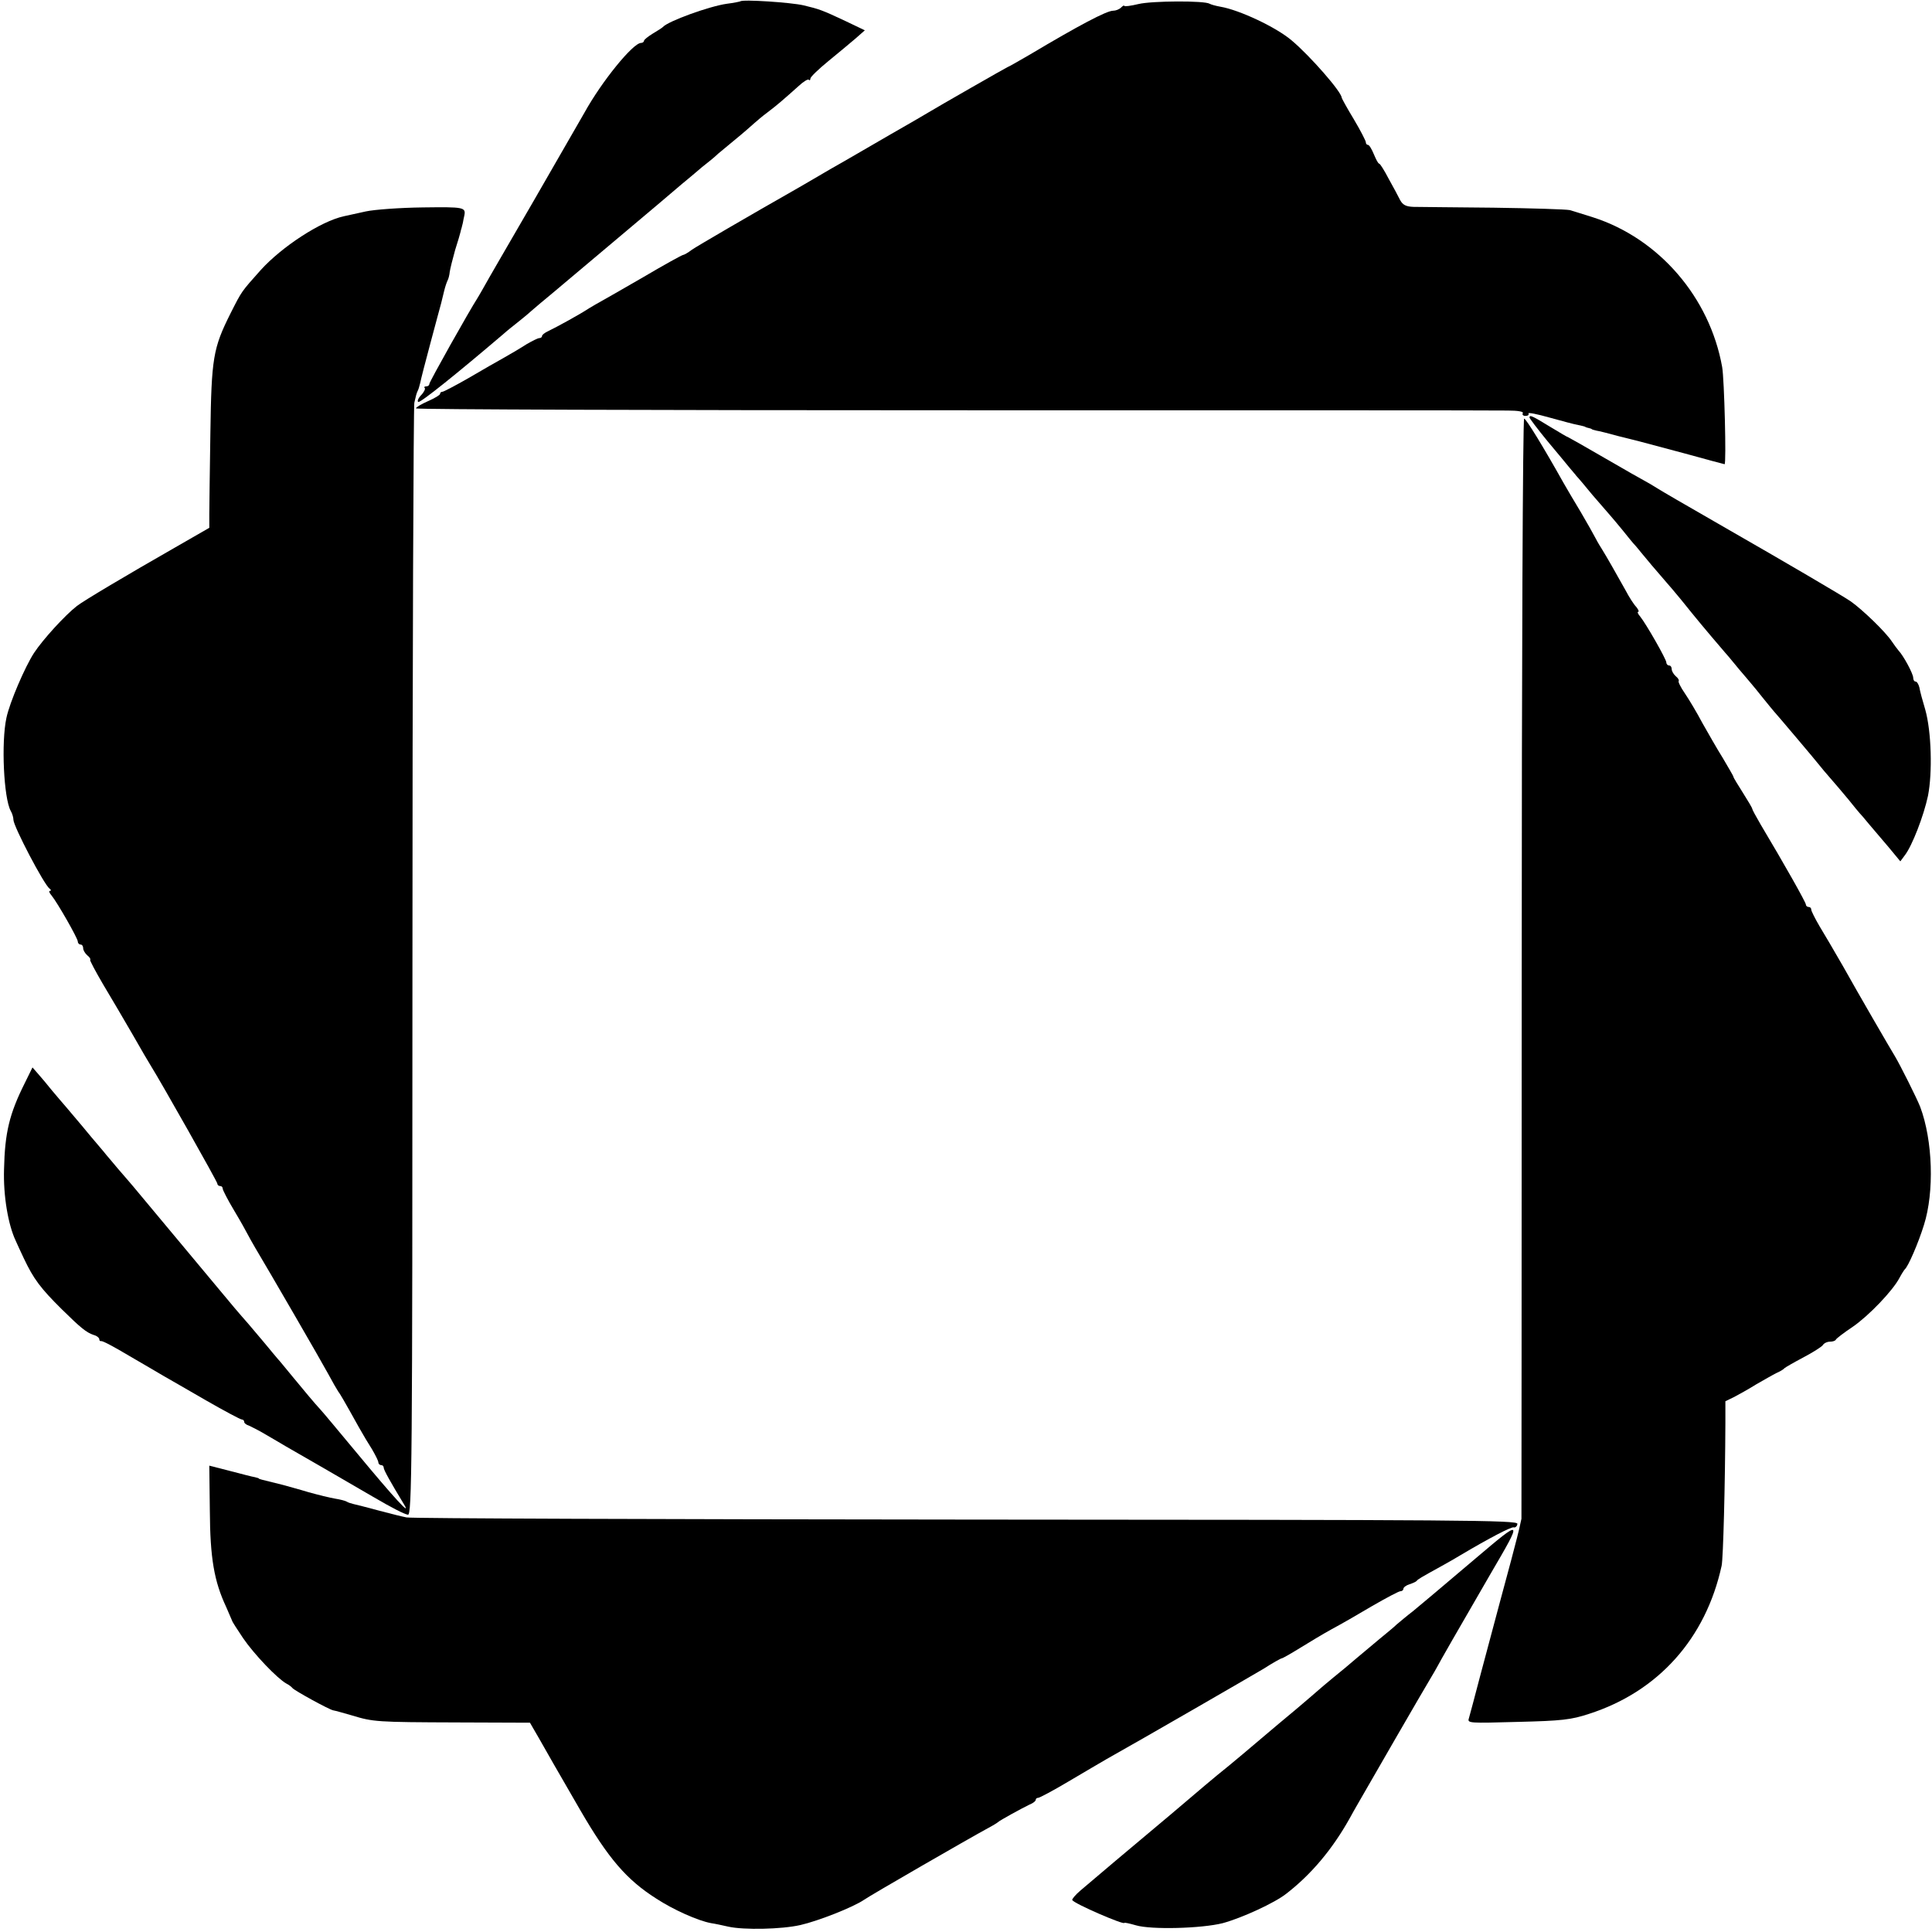
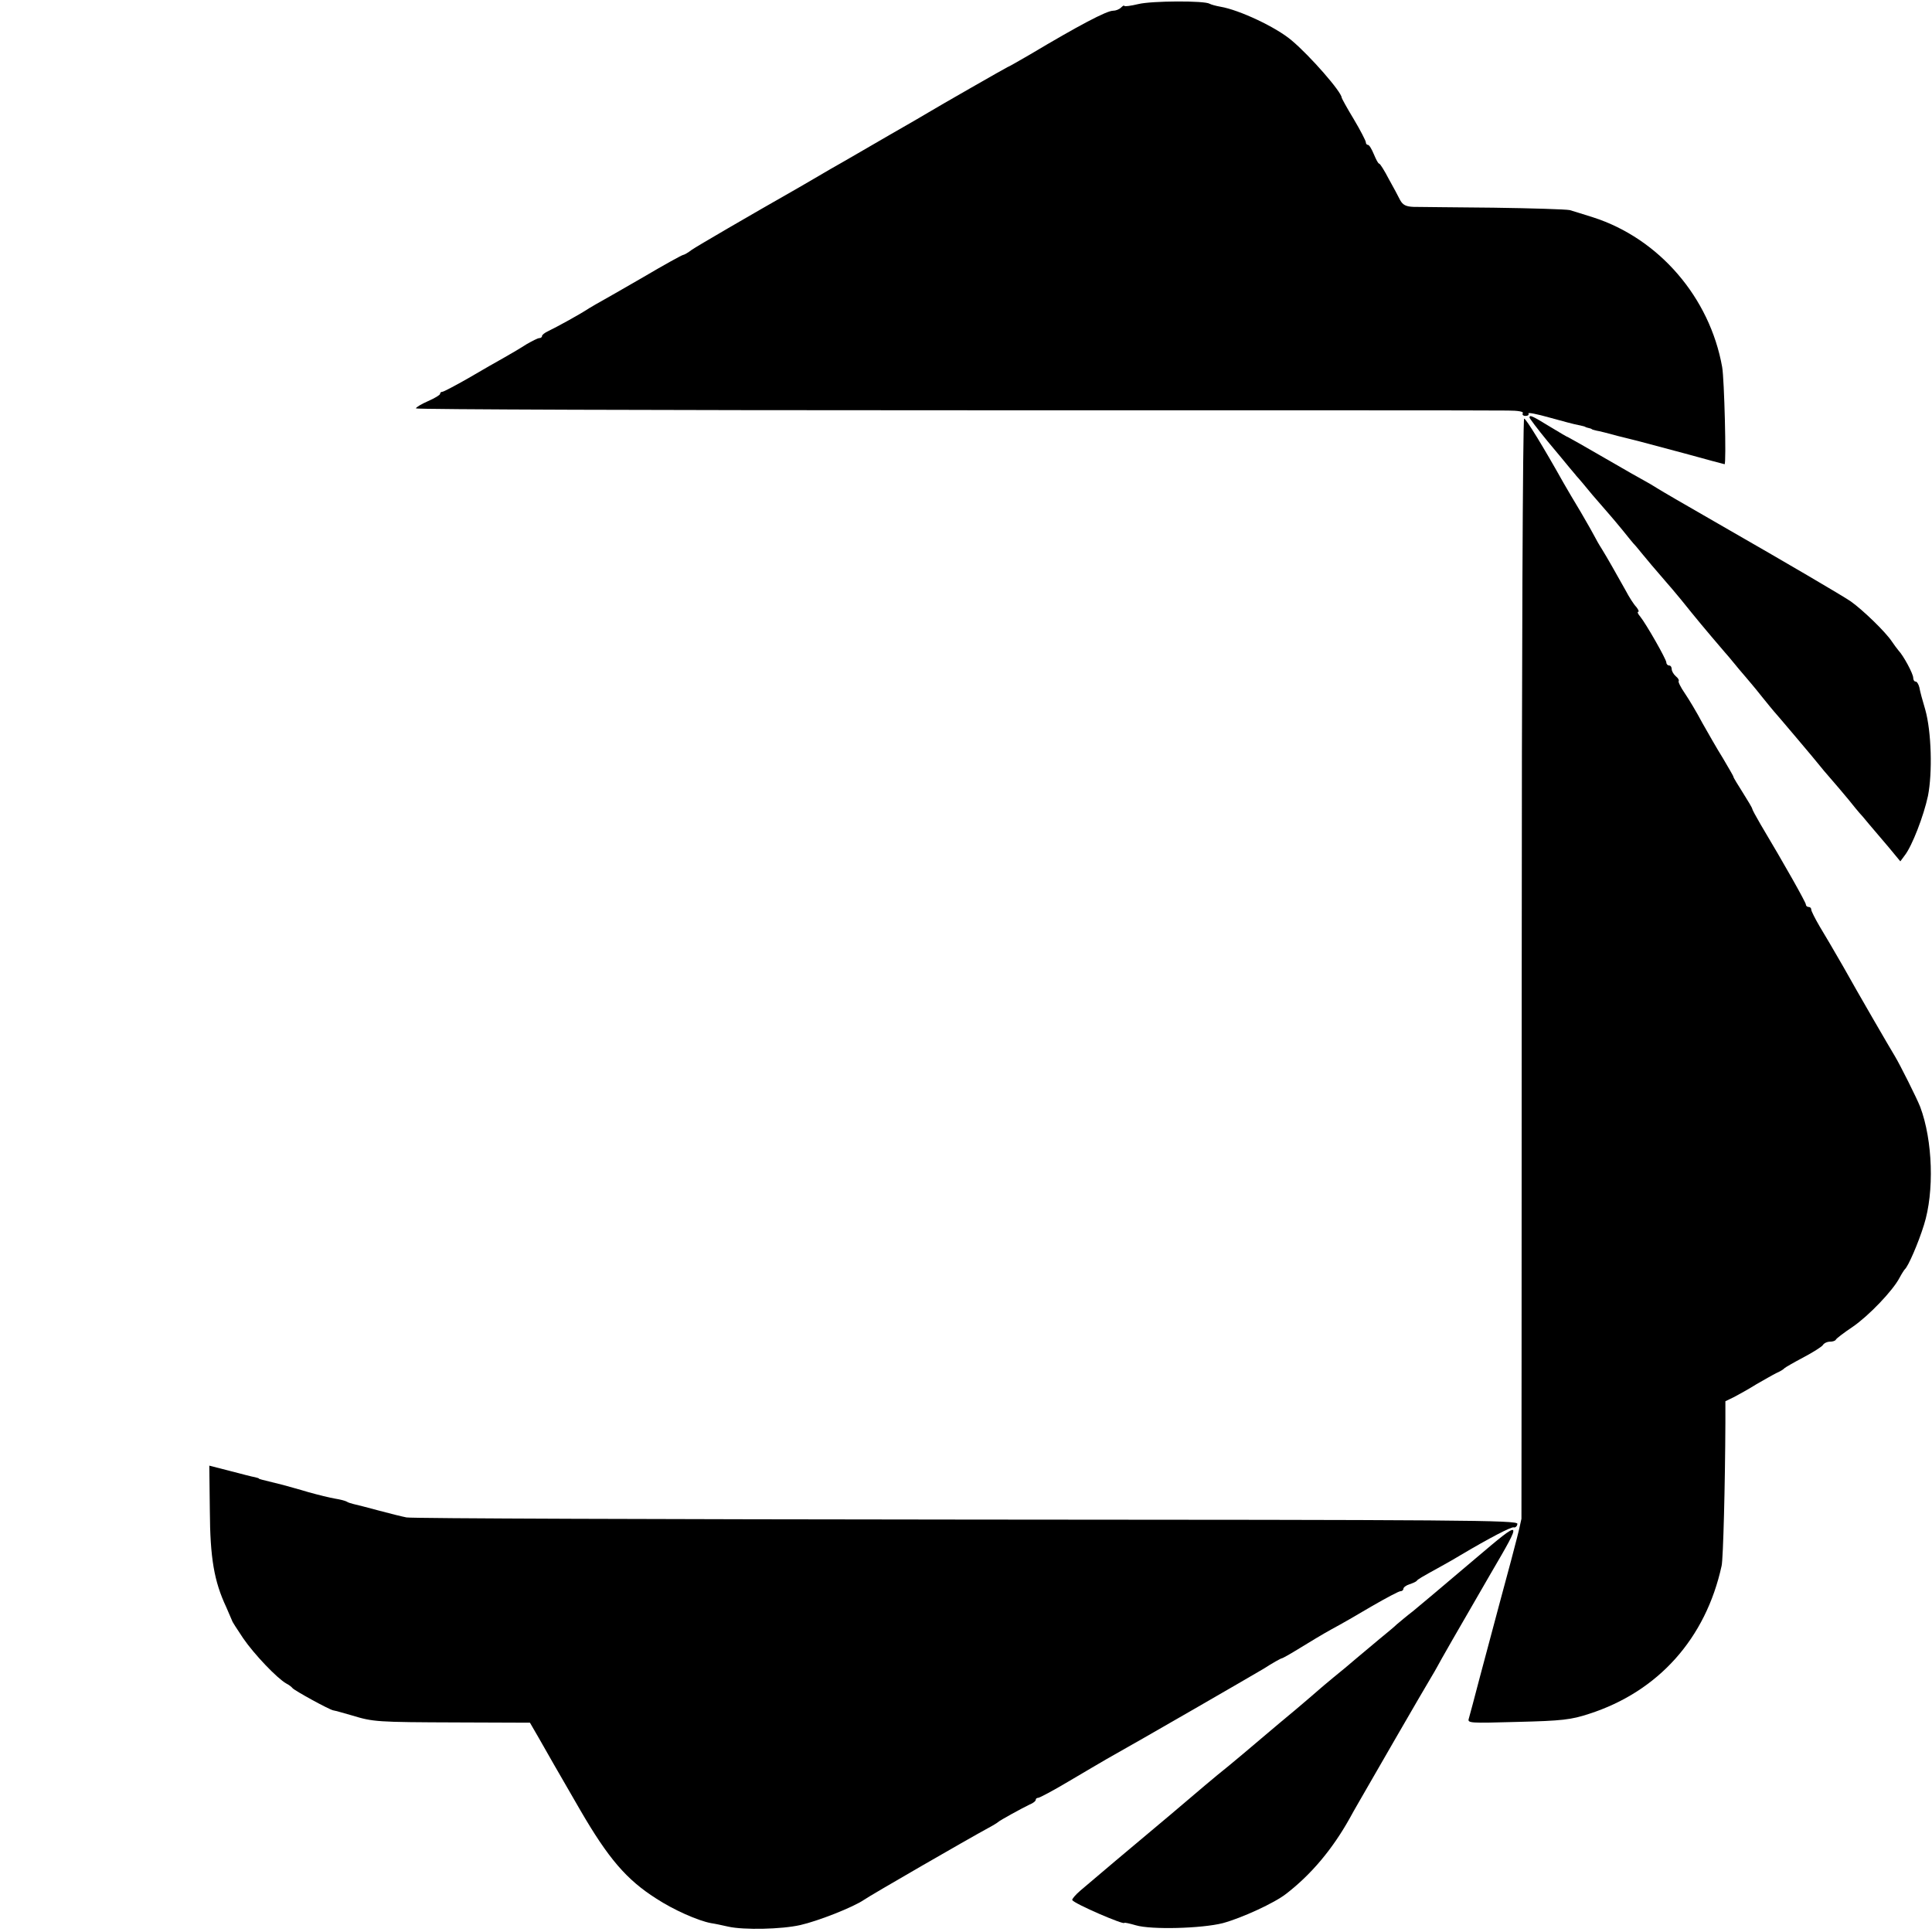
<svg xmlns="http://www.w3.org/2000/svg" version="1.0" width="720pt" height="720pt" viewBox="0 0 720 720" preserveAspectRatio="xMidYMid meet">
  <g transform="translate(0,720) scale(0.1,-0.1)" fill="#000000" stroke="none">
-     <path d="M2759 7195 c-2 -1 -25 -6 -50 -9 -65 -9 -220 -65 -239 -87 -3 -3 -20 -14 -37 -24 -18 -11 -33 -23 -33 -27 0 -4 -5 -8 -11 -8 -30 0 -147 -144 -211 -260 -14 -25 -100 -173 -190 -330 -91 -157 -173 -298 -182 -315 -9 -16 -21 -37 -26 -45 -31 -48 -180 -313 -180 -321 0 -5 -5 -9 -12 -9 -6 0 -9 -3 -5 -6 3 -3 -3 -16 -14 -27 -11 -12 -15 -23 -10 -25 9 -3 148 109 318 254 12 11 35 29 50 41 15 12 40 32 54 45 15 13 48 41 75 63 72 61 444 373 485 409 21 17 54 45 75 63 22 17 49 39 60 50 12 10 43 36 70 58 27 22 55 47 64 55 9 8 31 27 50 41 36 27 61 49 117 99 17 16 34 26 37 23 3 -4 6 -2 6 4 0 6 30 35 68 66 37 30 82 68 101 84 l34 30 -69 33 c-91 43 -101 46 -159 60 -47 11 -228 23 -236 15z" />
    <path d="M4243 7185 c-29 -7 -53 -10 -53 -7 0 3 -5 1 -12 -6 -7 -7 -20 -12 -30 -12 -24 0 -128 -55 -311 -164 -43 -25 -80 -46 -82 -46 -2 0 -264 -150 -295 -169 -8 -5 -73 -43 -145 -84 -71 -41 -170 -99 -220 -127 -49 -29 -103 -60 -120 -70 -188 -107 -375 -216 -397 -231 -14 -11 -29 -19 -32 -19 -4 0 -71 -37 -149 -83 -79 -46 -150 -86 -157 -90 -8 -4 -28 -16 -45 -26 -33 -22 -117 -68 -152 -85 -13 -6 -23 -14 -23 -18 0 -5 -5 -8 -10 -8 -6 0 -27 -11 -48 -23 -20 -13 -57 -35 -82 -49 -25 -14 -85 -48 -134 -77 -49 -28 -93 -51 -97 -51 -5 0 -9 -3 -9 -8 0 -4 -20 -16 -45 -27 -25 -11 -45 -23 -45 -27 0 -4 901 -7 2003 -7 1101 0 2030 0 2065 -1 40 0 61 -4 57 -10 -3 -5 1 -10 10 -10 9 0 14 4 11 9 -3 5 32 -2 78 -15 47 -13 95 -26 108 -28 13 -3 24 -5 26 -7 1 -1 7 -3 12 -4 6 -1 11 -3 13 -5 1 -1 9 -3 17 -5 8 -1 44 -10 80 -20 36 -9 72 -18 80 -20 8 -2 83 -22 165 -44 83 -23 151 -41 152 -41 7 0 -1 318 -9 362 -46 259 -235 479 -481 558 -34 11 -74 23 -87 27 -14 3 -142 7 -285 9 -143 1 -277 3 -297 3 -28 1 -40 7 -50 25 -7 14 -26 50 -43 80 -16 31 -32 56 -35 56 -4 0 -12 16 -20 35 -8 19 -17 35 -22 35 -4 0 -8 4 -8 10 0 5 -20 44 -45 86 -25 41 -45 78 -45 80 0 21 -118 156 -186 213 -57 49 -195 114 -266 126 -17 3 -35 8 -40 11 -19 12 -215 11 -265 -1z" />
-     <path d="M1363 6412 c-32 -7 -69 -15 -82 -18 -86 -19 -230 -113 -309 -200 -73 -82 -70 -77 -113 -162 -65 -130 -71 -166 -75 -447 -2 -137 -4 -272 -4 -301 l0 -51 -127 -73 c-182 -104 -340 -198 -366 -218 -45 -35 -127 -125 -160 -175 -34 -52 -91 -185 -103 -242 -20 -92 -10 -300 16 -347 6 -10 10 -25 10 -33 0 -24 114 -242 135 -257 6 -4 6 -8 1 -8 -5 0 -2 -8 6 -17 22 -27 98 -160 98 -172 0 -6 5 -11 10 -11 6 0 10 -6 10 -14 0 -7 7 -19 15 -26 9 -7 14 -15 11 -17 -2 -2 20 -43 48 -91 29 -48 78 -132 110 -187 31 -55 62 -107 67 -115 40 -64 249 -434 249 -441 0 -5 5 -9 10 -9 6 0 10 -4 10 -10 0 -5 19 -42 43 -82 24 -40 46 -80 50 -88 4 -8 17 -31 28 -50 52 -87 245 -420 272 -470 16 -30 33 -59 37 -65 7 -9 19 -29 78 -135 14 -25 36 -62 49 -82 12 -21 23 -42 23 -48 0 -5 5 -10 10 -10 6 0 10 -4 10 -10 0 -8 25 -53 76 -137 28 -46 -36 23 -176 192 -69 83 -129 155 -135 161 -24 26 -63 73 -105 124 -25 30 -49 60 -55 66 -5 6 -28 33 -50 60 -22 26 -49 58 -60 71 -11 12 -34 39 -52 60 -257 308 -322 386 -357 428 -22 27 -57 67 -76 89 -19 23 -38 45 -43 51 -4 5 -17 21 -30 36 -12 14 -40 47 -62 74 -22 26 -49 58 -60 71 -11 12 -34 40 -52 61 -17 21 -40 49 -51 61 l-21 24 -29 -59 c-57 -114 -74 -184 -77 -321 -3 -98 15 -206 44 -267 5 -11 18 -40 30 -65 36 -76 62 -111 142 -190 69 -68 91 -86 118 -95 12 -3 21 -11 21 -16 0 -5 3 -8 7 -7 5 2 51 -23 103 -54 52 -30 111 -65 130 -76 19 -11 91 -52 158 -91 68 -39 128 -71 133 -71 5 0 9 -4 9 -9 0 -5 8 -11 18 -14 9 -4 37 -18 62 -33 25 -15 59 -34 75 -44 27 -15 241 -139 325 -188 70 -41 115 -64 130 -67 15 -3 17 174 17 2053 0 1132 4 2072 7 2091 4 19 9 38 12 43 3 5 7 18 10 31 2 12 20 81 39 152 19 72 37 137 39 145 2 8 7 29 11 45 4 17 10 34 13 40 3 5 7 20 8 32 2 13 11 49 20 81 10 31 19 62 20 67 1 6 3 12 4 15 1 3 3 12 5 20 1 8 4 20 5 25 7 33 0 34 -154 32 -85 -1 -181 -8 -213 -15z" />
    <path d="M5700 5644 c0 -3 30 -43 67 -88 37 -44 74 -89 83 -100 8 -10 20 -23 25 -30 6 -6 33 -38 60 -71 28 -32 57 -66 65 -75 8 -9 29 -34 47 -56 17 -21 39 -49 50 -60 10 -12 36 -44 58 -70 22 -26 47 -55 55 -64 8 -9 33 -38 55 -65 57 -71 86 -106 163 -196 7 -8 22 -25 33 -39 11 -14 30 -36 42 -50 12 -14 40 -47 62 -75 22 -27 42 -52 45 -55 6 -6 161 -189 173 -205 4 -5 21 -26 38 -45 17 -19 47 -55 68 -80 20 -25 38 -47 41 -50 3 -3 19 -21 35 -41 17 -20 50 -59 74 -87 l43 -52 17 23 c27 35 70 146 86 221 17 86 13 239 -10 321 -10 33 -20 70 -22 83 -3 12 -9 22 -14 22 -5 0 -9 6 -9 14 0 15 -36 82 -55 102 -5 6 -17 22 -25 34 -24 36 -108 117 -153 149 -34 23 -244 146 -462 271 -181 104 -234 135 -260 151 -16 10 -36 22 -44 26 -8 4 -75 42 -149 85 -74 43 -136 78 -137 78 -2 0 -33 18 -69 40 -67 41 -76 45 -76 34z" />
    <path d="M5671 3593 c0 -1127 -1 -2050 -1 -2053 -1 -3 -3 -15 -6 -27 -2 -11 -17 -70 -33 -130 -29 -106 -42 -157 -116 -433 -19 -74 -38 -143 -41 -154 -6 -18 2 -18 182 -13 165 4 199 8 266 30 258 83 435 281 494 552 6 27 13 304 14 531 l0 82 33 16 c17 9 55 30 82 47 28 16 61 35 75 42 14 6 27 14 30 18 3 3 34 21 70 40 36 19 69 40 73 46 4 7 16 13 27 13 10 0 20 3 22 8 2 4 29 25 62 47 60 41 150 135 175 183 8 15 17 29 20 32 12 10 50 97 71 165 39 123 33 315 -14 440 -12 31 -75 157 -95 190 -16 26 -138 236 -192 333 -48 83 -58 100 -88 150 -17 29 -31 57 -31 62 0 6 -4 10 -10 10 -5 0 -10 4 -10 9 0 8 -80 150 -169 299 -17 29 -31 55 -31 58 0 3 -16 30 -35 60 -19 30 -35 56 -35 59 0 3 -18 33 -39 69 -22 35 -56 95 -77 132 -20 38 -50 88 -65 110 -16 23 -26 44 -23 46 2 3 -2 11 -11 18 -8 7 -15 19 -15 26 0 8 -4 14 -10 14 -5 0 -10 5 -10 11 0 12 -76 145 -98 172 -8 9 -11 17 -7 17 4 0 1 8 -7 18 -9 9 -27 37 -40 62 -37 66 -68 121 -89 155 -11 17 -22 37 -26 45 -4 8 -27 49 -51 90 -25 41 -54 91 -65 110 -75 134 -140 240 -147 240 -5 0 -9 -921 -9 -2047z" />
    <path d="M782 1571 c1 -178 16 -264 61 -360 11 -25 21 -48 22 -51 0 -3 19 -32 41 -65 41 -60 127 -150 161 -169 10 -5 20 -13 23 -17 7 -9 136 -80 152 -83 7 -1 39 -10 70 -19 79 -24 91 -25 393 -26 l270 -1 33 -57 c38 -67 59 -104 154 -268 105 -181 173 -260 283 -330 64 -42 156 -83 205 -92 14 -2 42 -8 64 -13 58 -13 199 -10 269 6 66 15 196 66 237 94 24 17 390 228 460 266 19 10 37 21 40 24 6 6 86 50 117 65 13 5 23 13 23 18 0 4 4 7 9 7 5 0 56 27 113 61 57 34 121 71 143 84 134 75 530 304 584 336 34 22 65 39 68 39 3 0 33 17 67 38 34 21 87 53 118 70 32 17 100 56 152 87 52 30 99 55 105 55 6 0 11 4 11 9 0 5 10 13 23 17 12 4 24 9 27 13 5 6 13 11 91 54 22 12 55 31 73 42 108 64 187 105 197 103 6 -2 13 4 14 13 2 14 -198 15 -2054 16 -1131 1 -2069 4 -2086 8 -16 3 -64 15 -105 26 -41 11 -83 22 -93 24 -9 2 -21 6 -25 9 -5 3 -24 8 -43 11 -19 3 -63 14 -99 24 -36 11 -78 22 -95 27 -89 22 -90 22 -90 24 0 1 -7 3 -15 5 -8 1 -50 12 -92 23 l-78 20 2 -167z" />
    <path d="M5500 1393 c-69 -58 -142 -120 -162 -137 -20 -17 -53 -44 -73 -61 -21 -16 -47 -38 -59 -48 -11 -11 -41 -35 -65 -55 -25 -21 -63 -53 -86 -72 -22 -19 -60 -51 -84 -70 -23 -19 -53 -44 -65 -55 -12 -11 -47 -40 -76 -65 -30 -25 -89 -74 -131 -110 -42 -36 -96 -81 -119 -100 -24 -19 -65 -53 -91 -75 -108 -92 -139 -118 -244 -206 -60 -50 -126 -106 -146 -123 -20 -17 -52 -44 -72 -61 -19 -16 -33 -33 -31 -36 8 -14 194 -94 194 -85 0 2 19 -2 43 -9 57 -17 245 -12 324 8 70 19 193 75 237 110 93 72 171 165 235 279 24 44 22 39 171 298 62 107 121 209 131 225 10 17 22 37 26 45 7 14 75 133 198 345 121 207 121 207 -55 58z" />
  </g>
</svg>